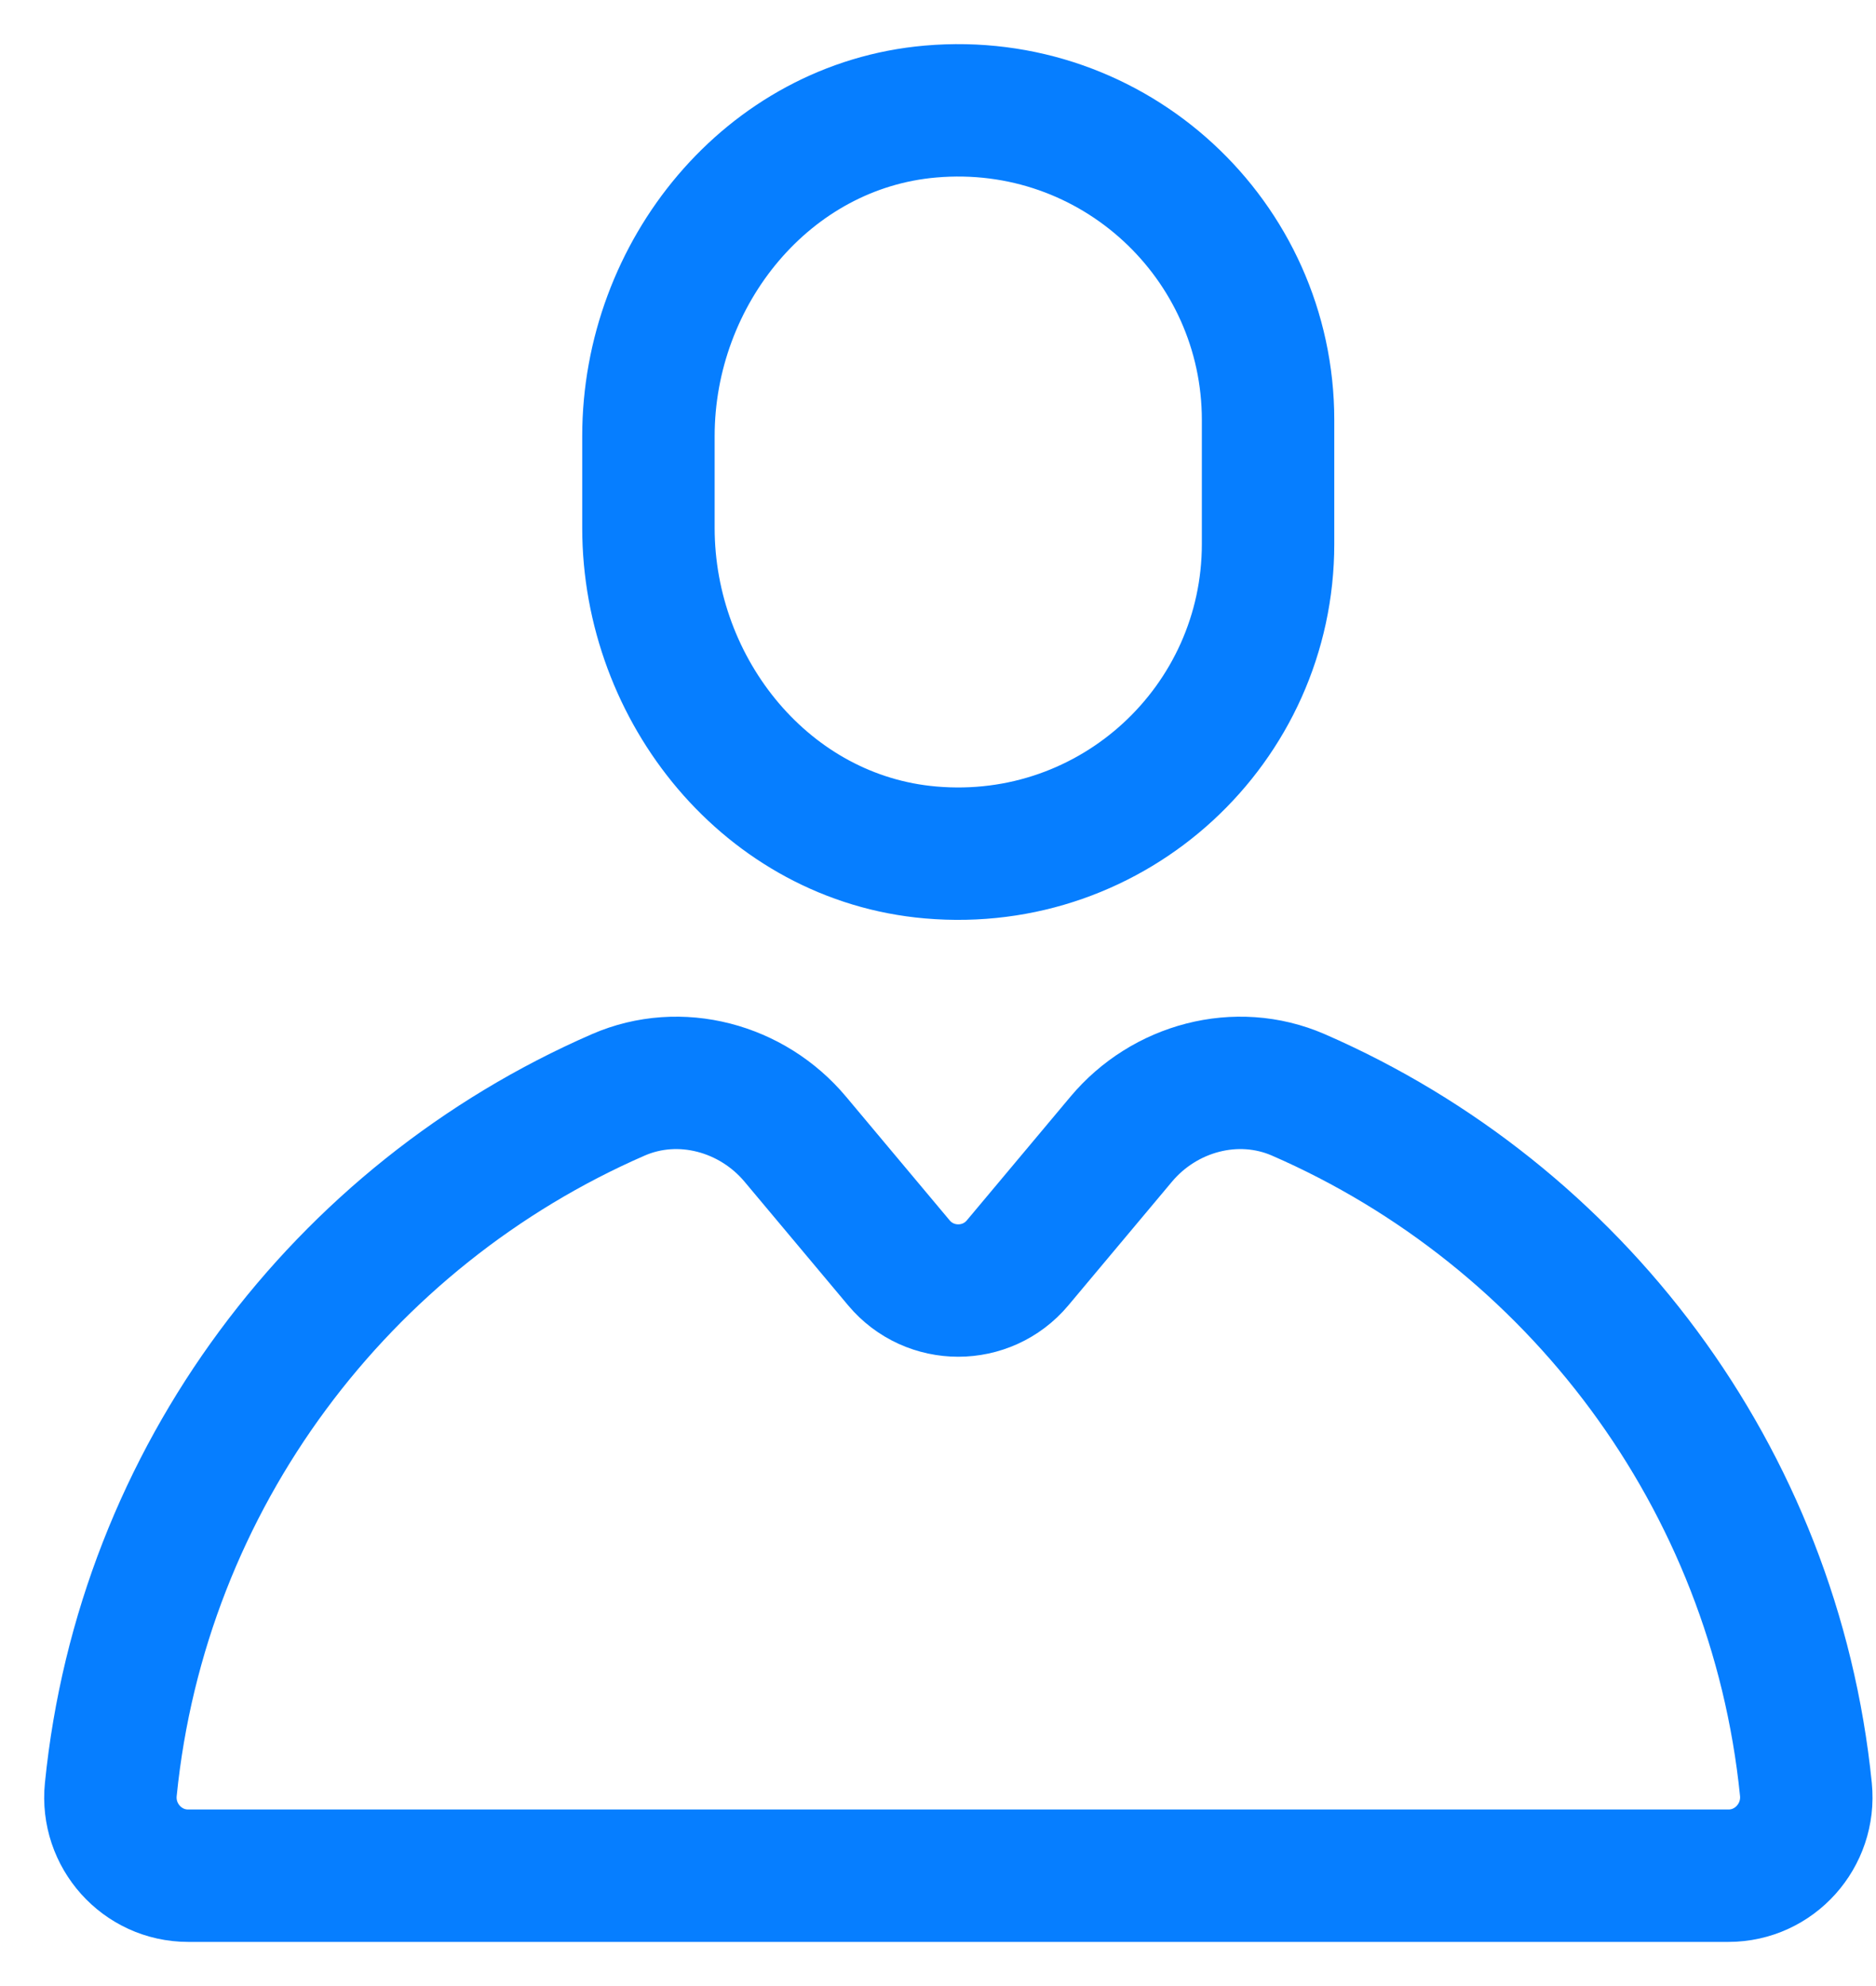
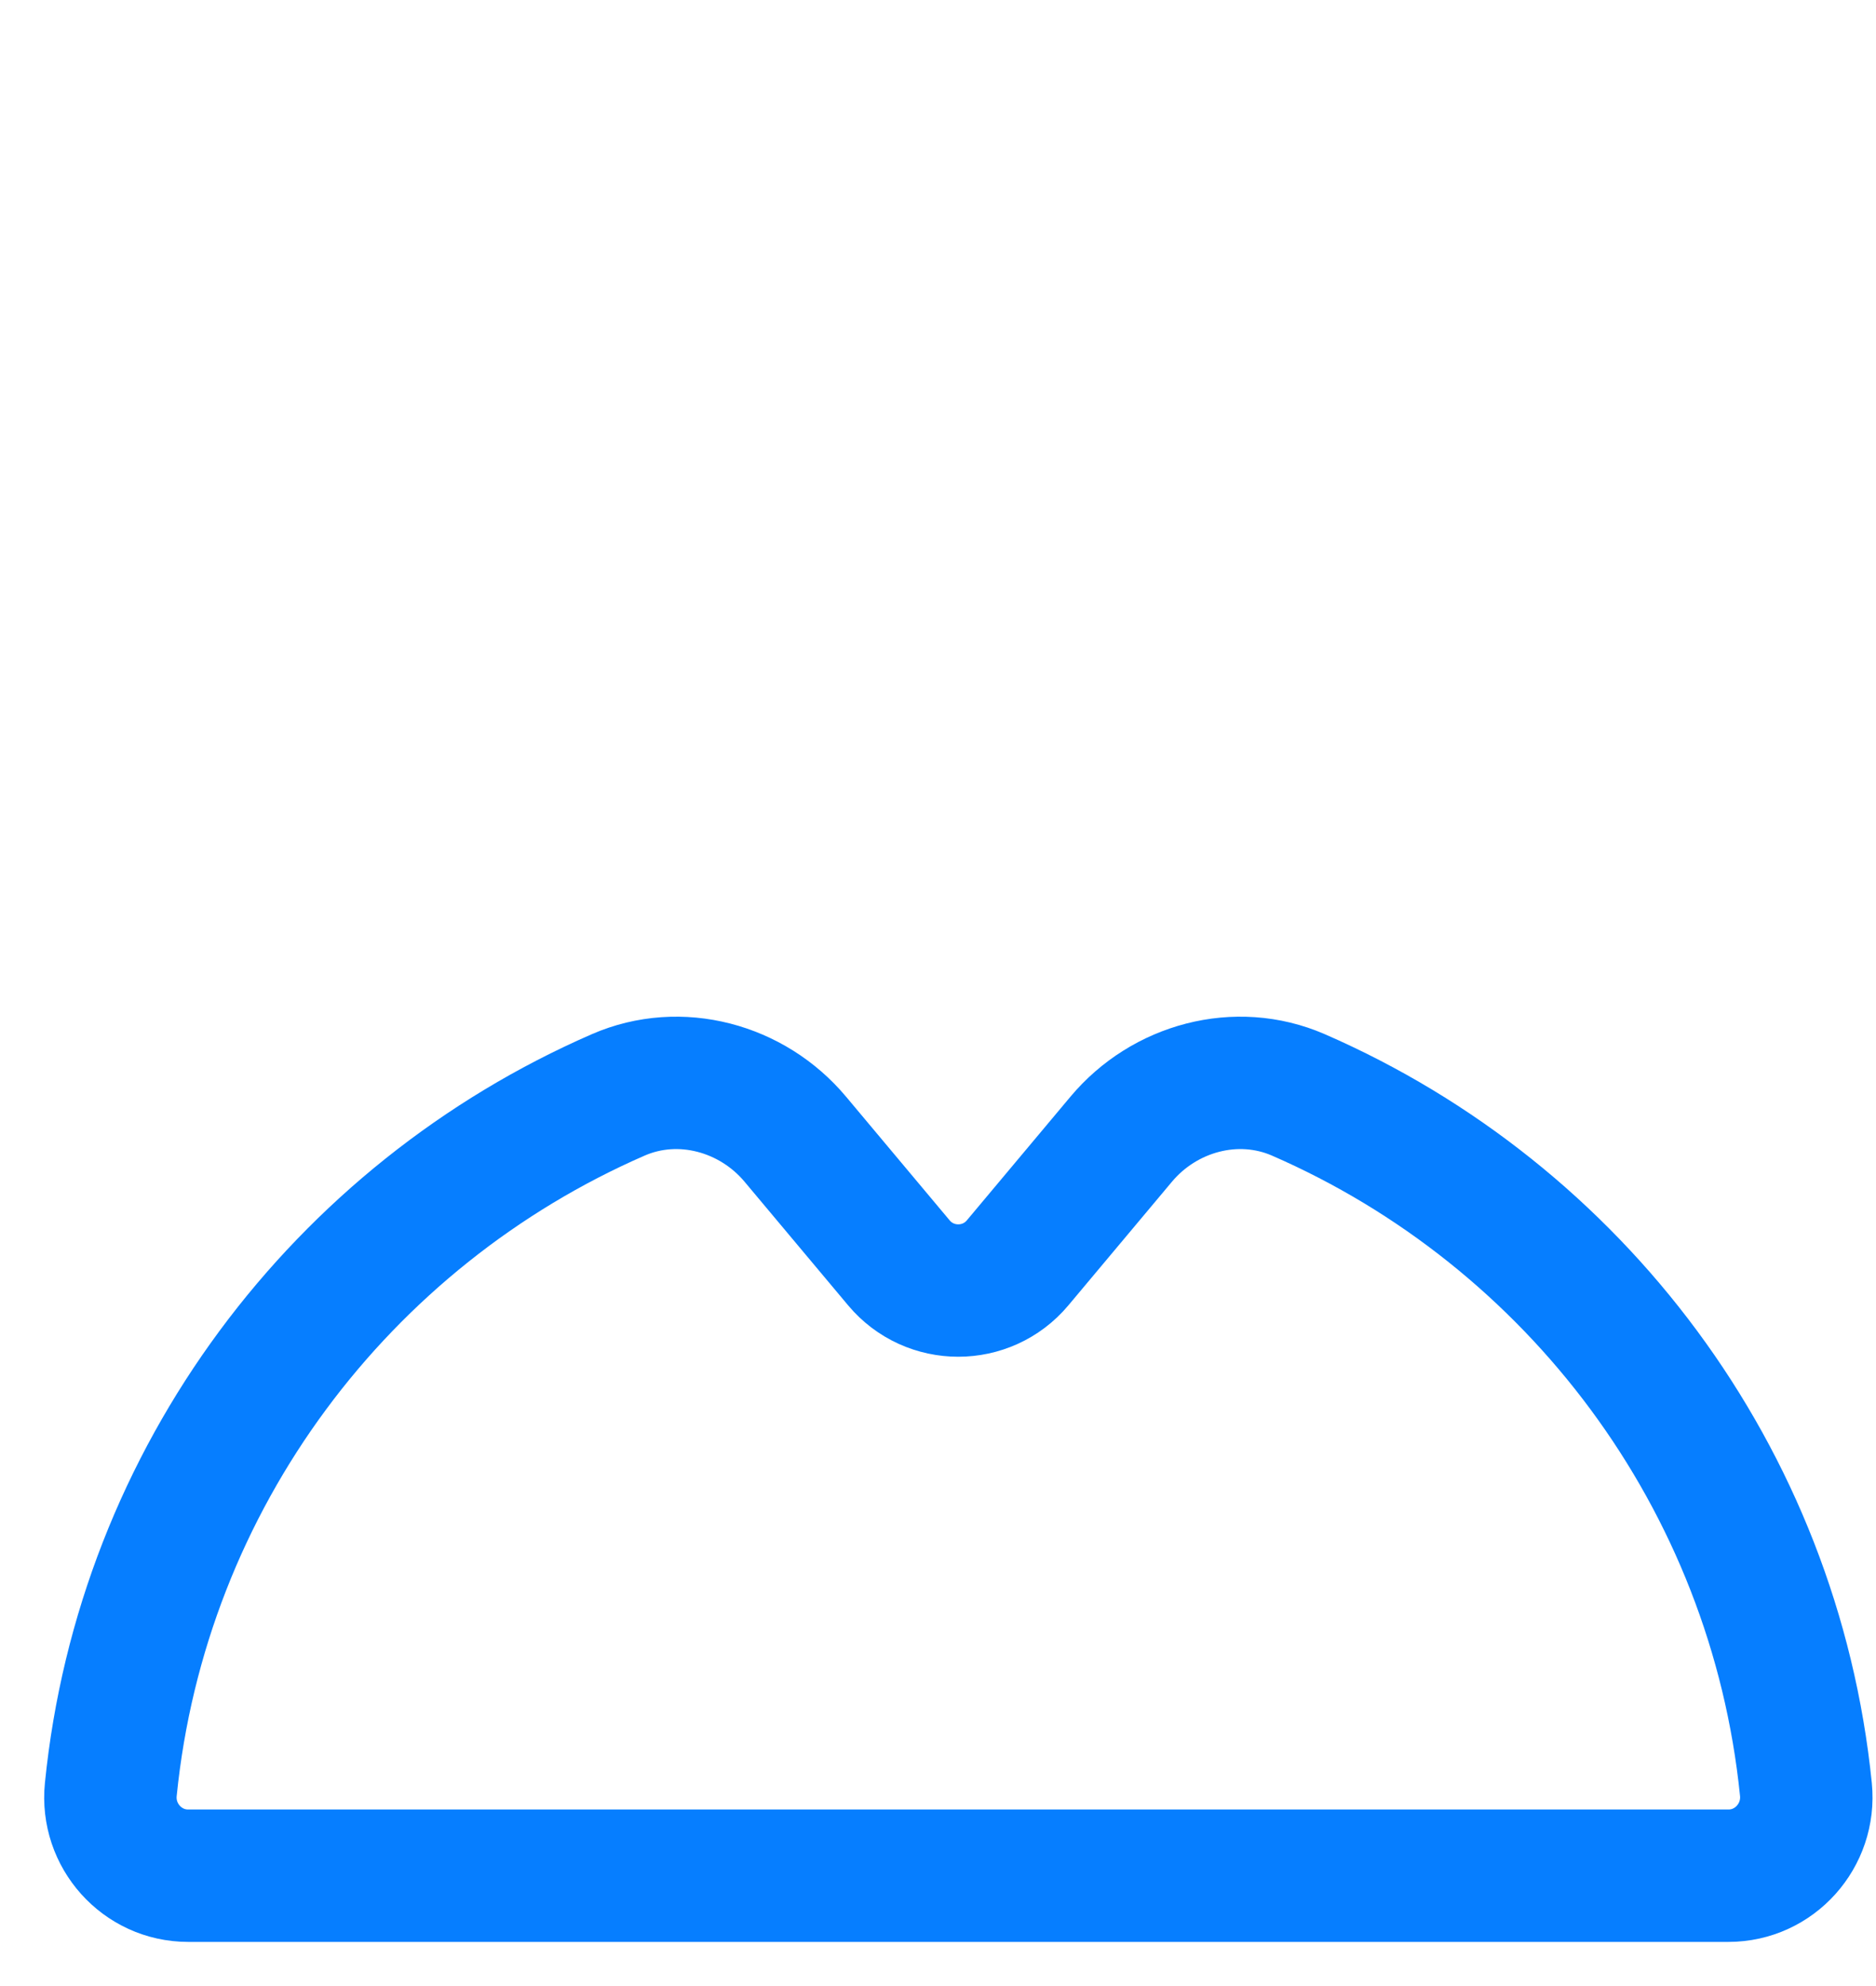
<svg xmlns="http://www.w3.org/2000/svg" width="17" height="18" viewBox="0 0 17 18" fill="none">
-   <path d="M11.491 4.93C11.491 6.563 10.095 7.871 8.432 7.726C6.957 7.598 5.876 6.265 5.876 4.784V3.953C5.876 2.473 6.957 1.139 8.432 1.011C10.095 0.866 11.491 2.174 11.491 3.807V4.93Z" stroke="#067EFF" stroke-width="1.2" stroke-miterlimit="10" stroke-linecap="round" stroke-linejoin="round" />
  <path d="M10.16 10.325L9.221 11.446C8.941 11.78 8.426 11.78 8.146 11.446L7.207 10.325C6.816 9.858 6.161 9.68 5.603 9.923C3.101 11.013 1.288 13.39 1.004 16.219C0.962 16.635 1.287 17 1.705 17H15.663C16.081 17 16.406 16.635 16.365 16.219C16.08 13.39 14.268 11.013 11.765 9.923C11.206 9.68 10.551 9.858 10.16 10.325Z" stroke="#067EFF" stroke-width="1.2" stroke-miterlimit="10" stroke-linecap="round" stroke-linejoin="round" />
</svg>